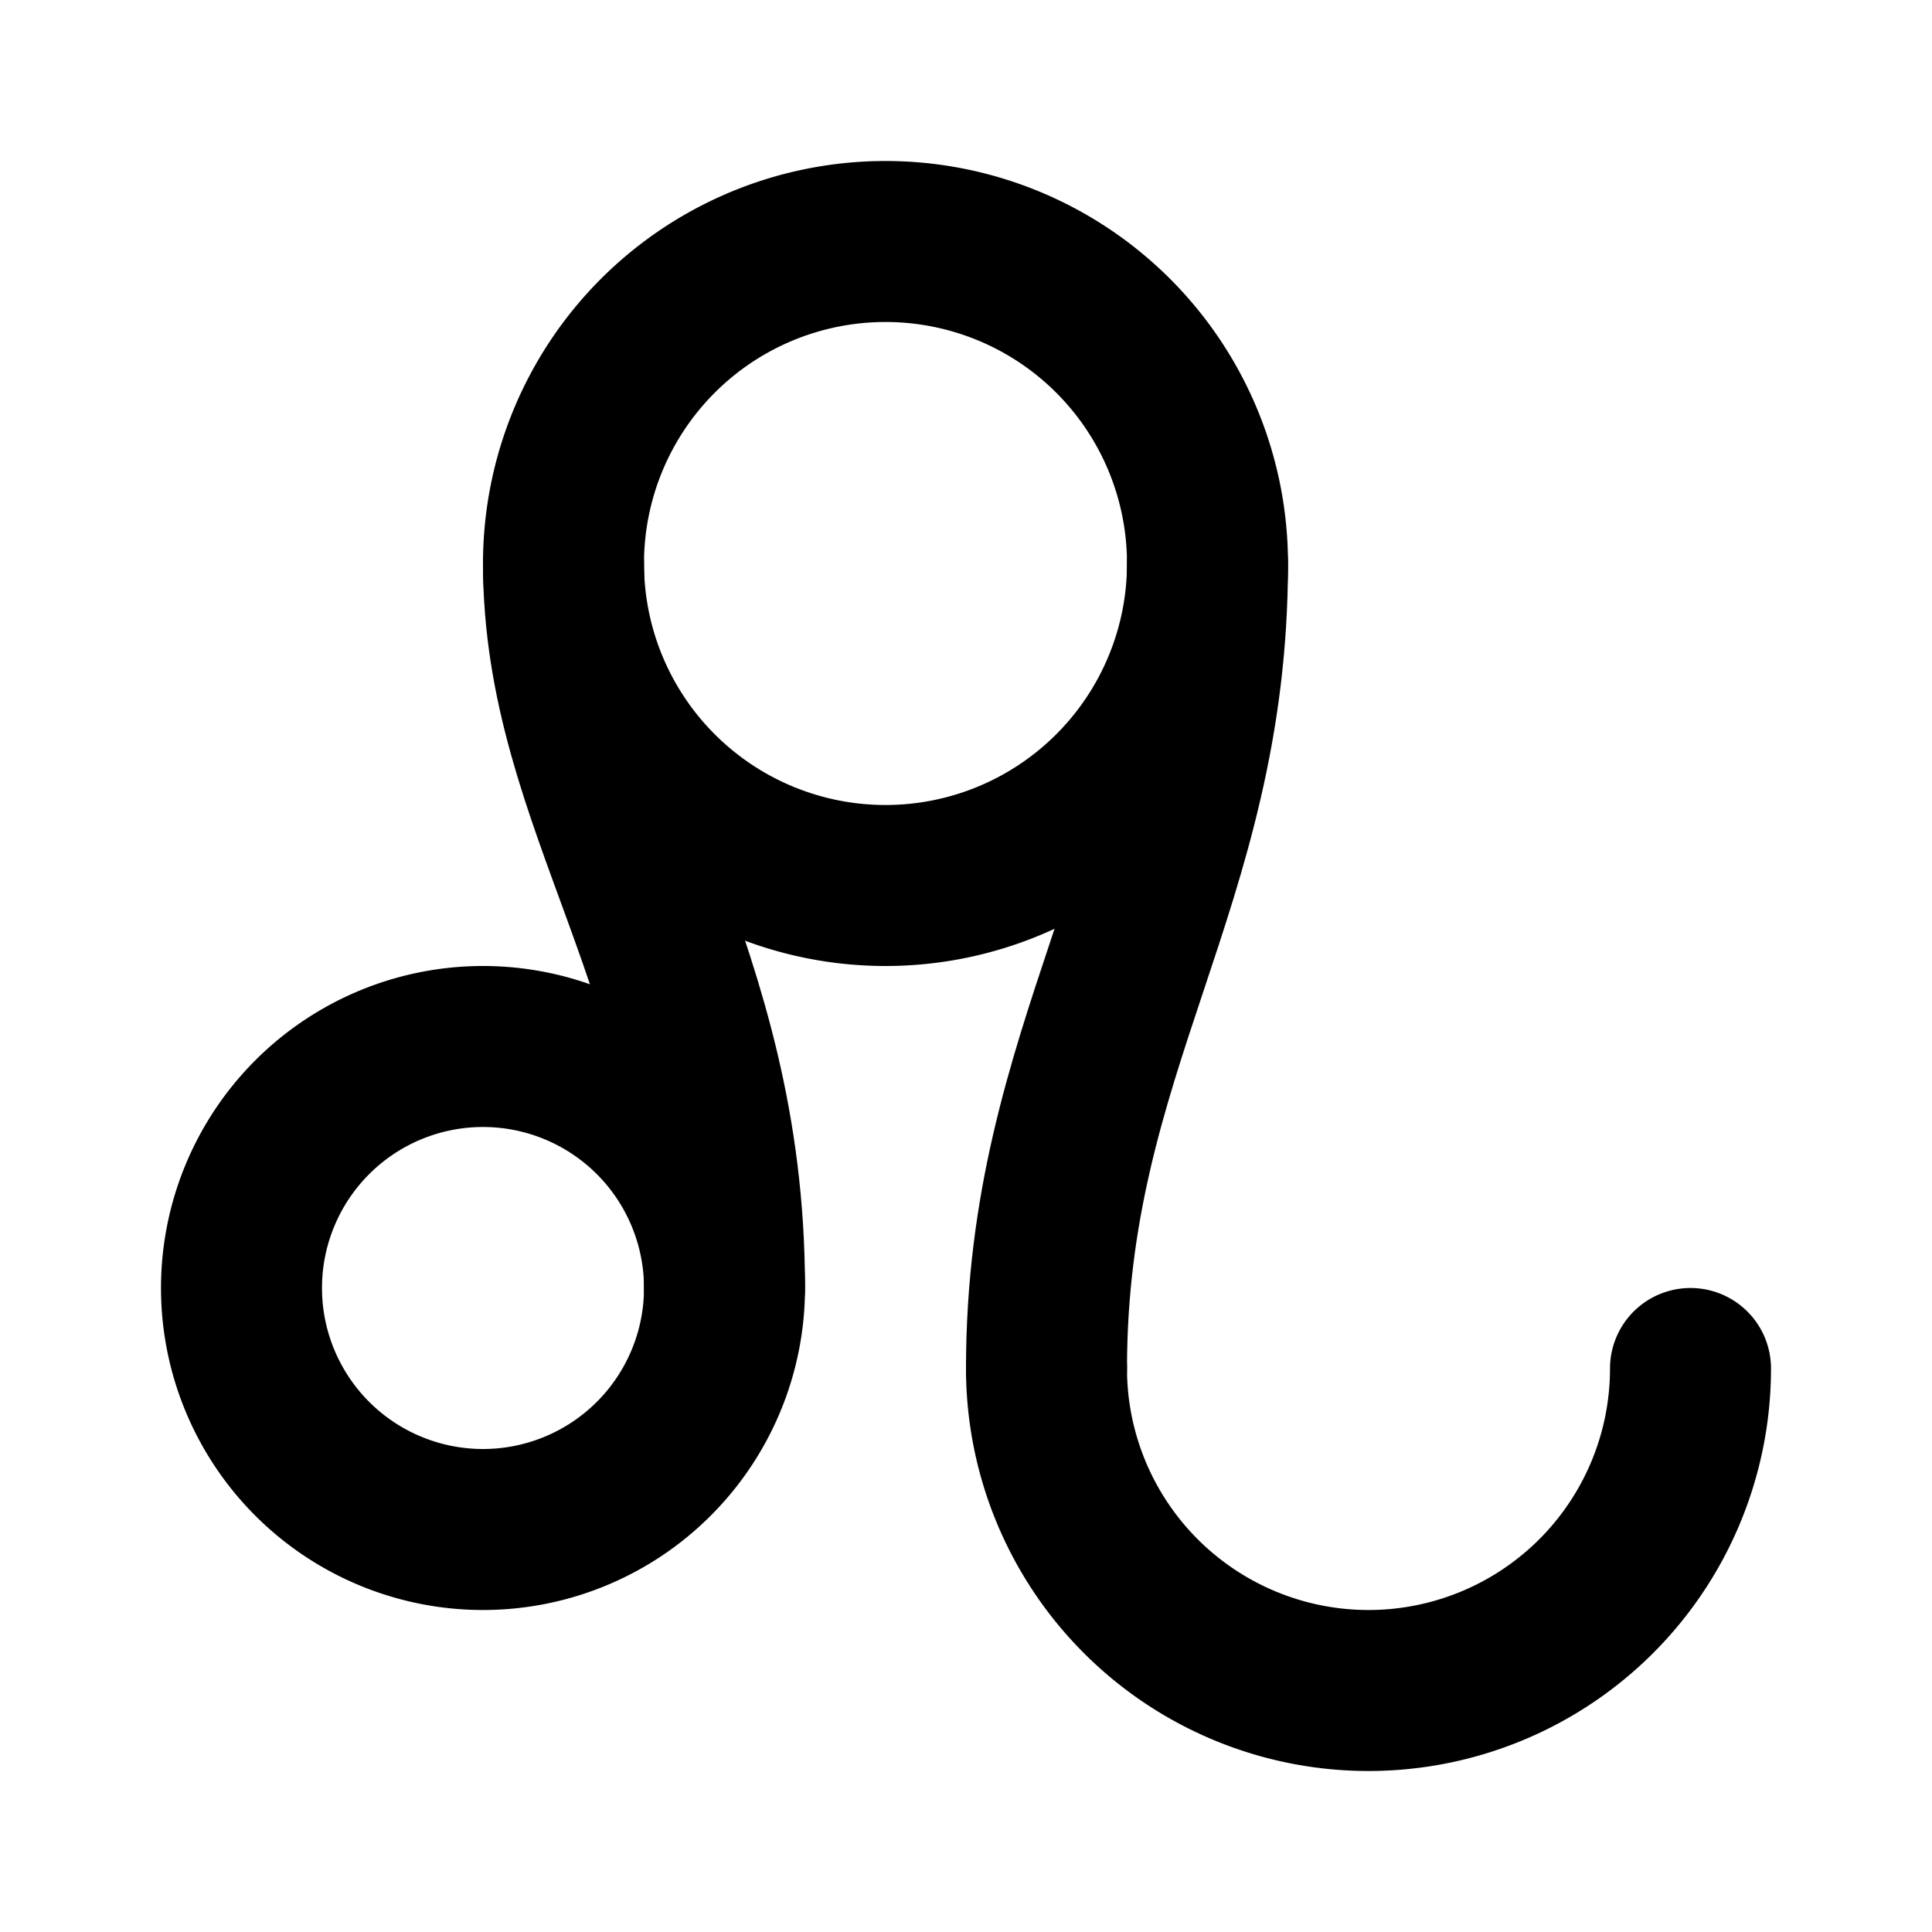
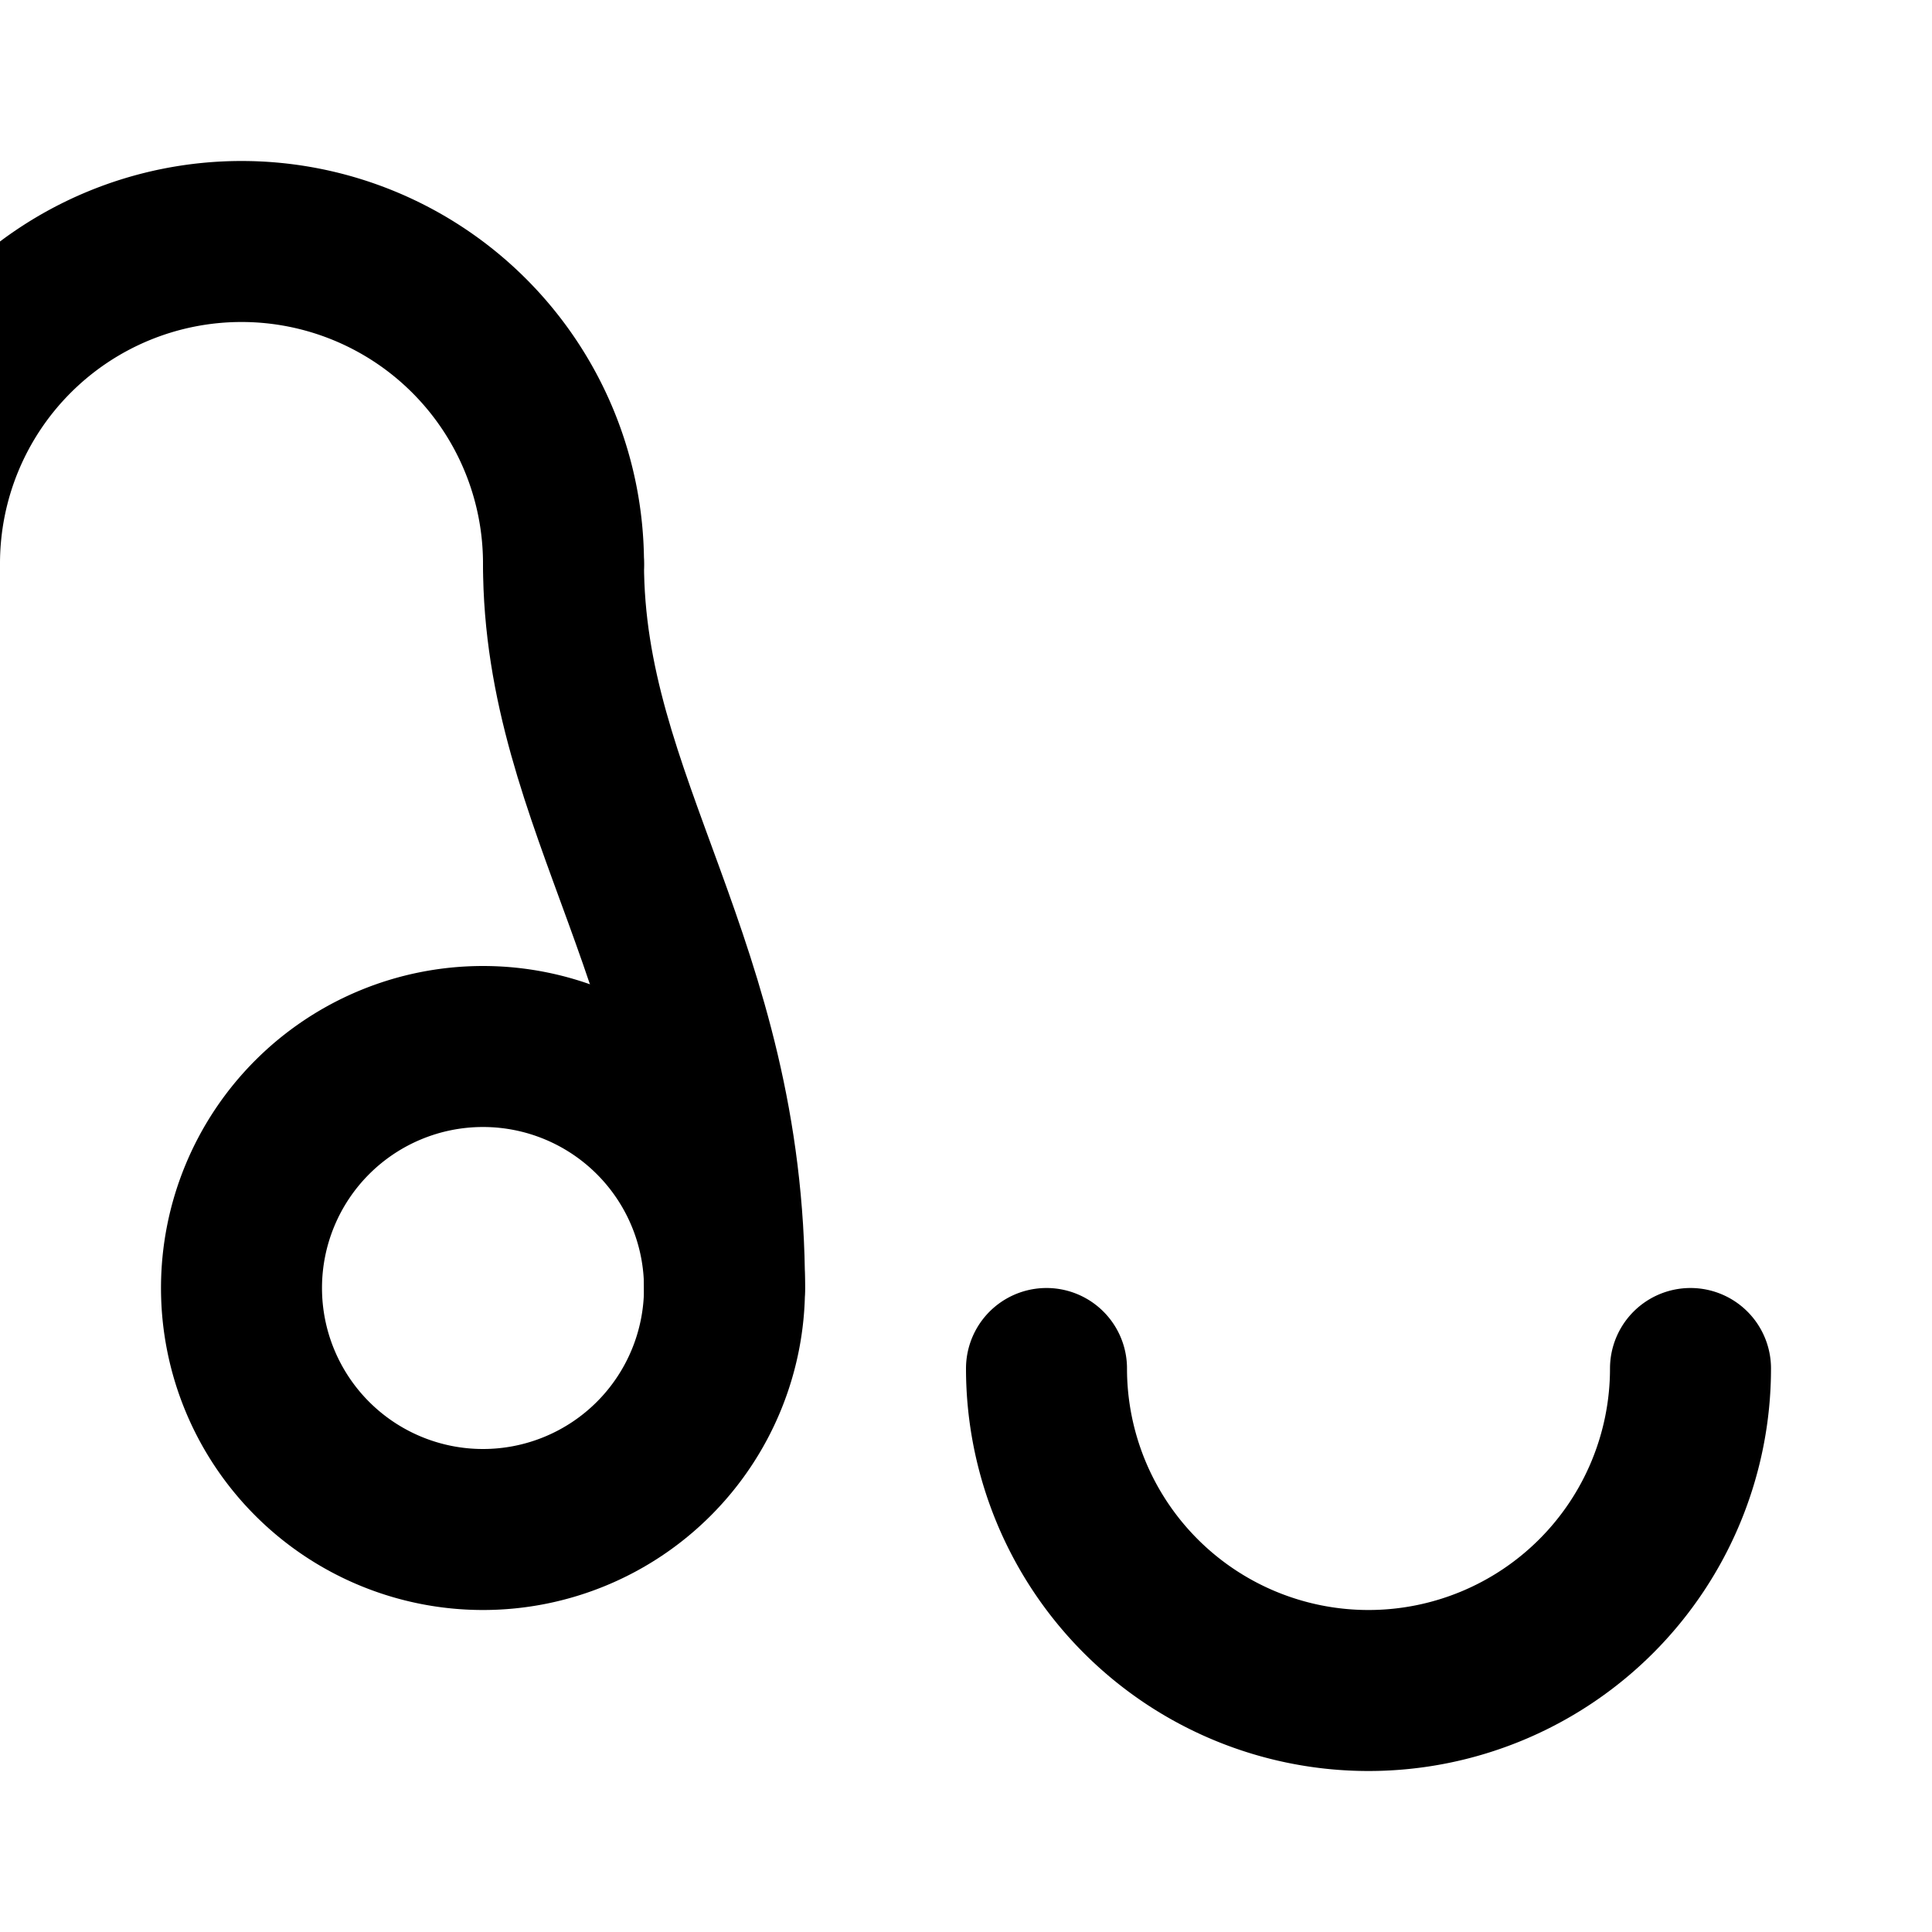
<svg xmlns="http://www.w3.org/2000/svg" width="24" height="24" viewBox="0 0 24 24" fill="none" stroke="currentColor" stroke-width="2" stroke-linecap="round" stroke-linejoin="round" class="icon icon-tabler icons-tabler-outline icon-tabler-zodiac-leo">
  <path stroke="none" d="M0 0h24v24H0z" fill="none" />
  <path d="M13 17a4 4 0 1 0 8 0" />
  <path d="M6 16m-3 0a3 3 0 1 0 6 0a3 3 0 1 0 -6 0" />
-   <path d="M11 7m-4 0a4 4 0 1 0 8 0a4 4 0 1 0 -8 0" />
+   <path d="M11 7m-4 0a4 4 0 1 0 -8 0" />
  <path d="M7 7c0 3 2 5 2 9" />
-   <path d="M15 7c0 4 -2 6 -2 10" />
</svg>